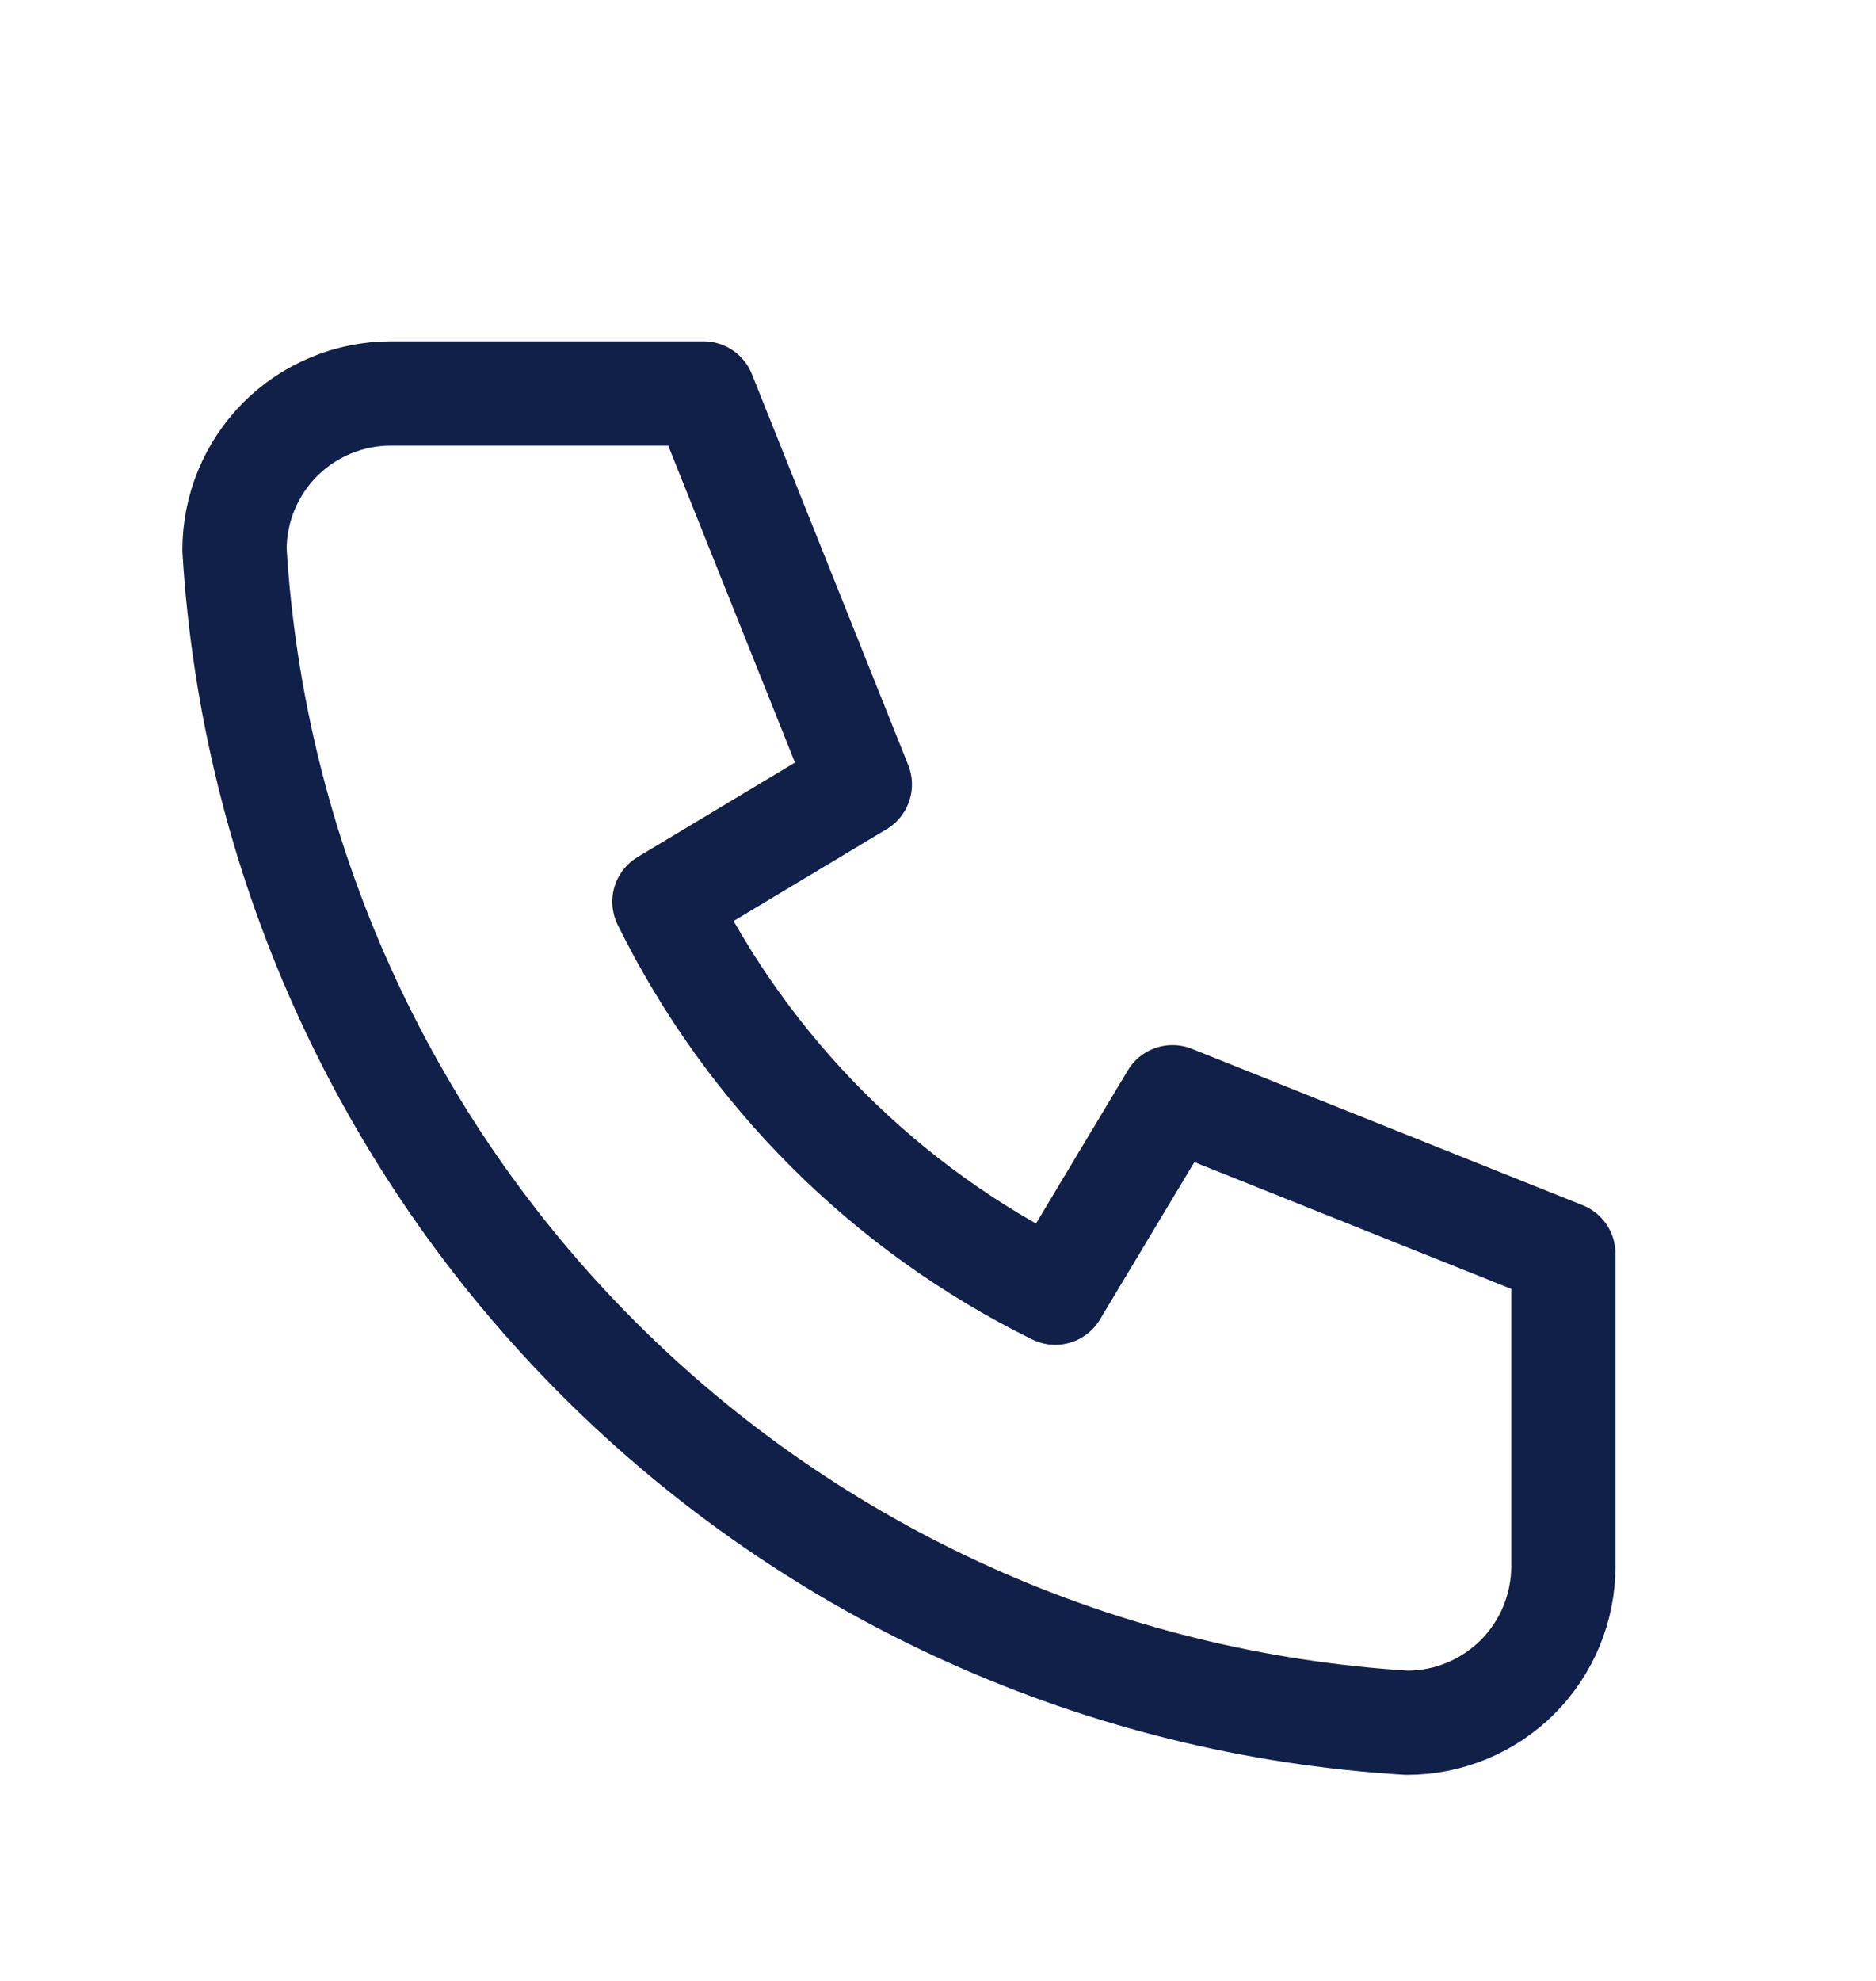
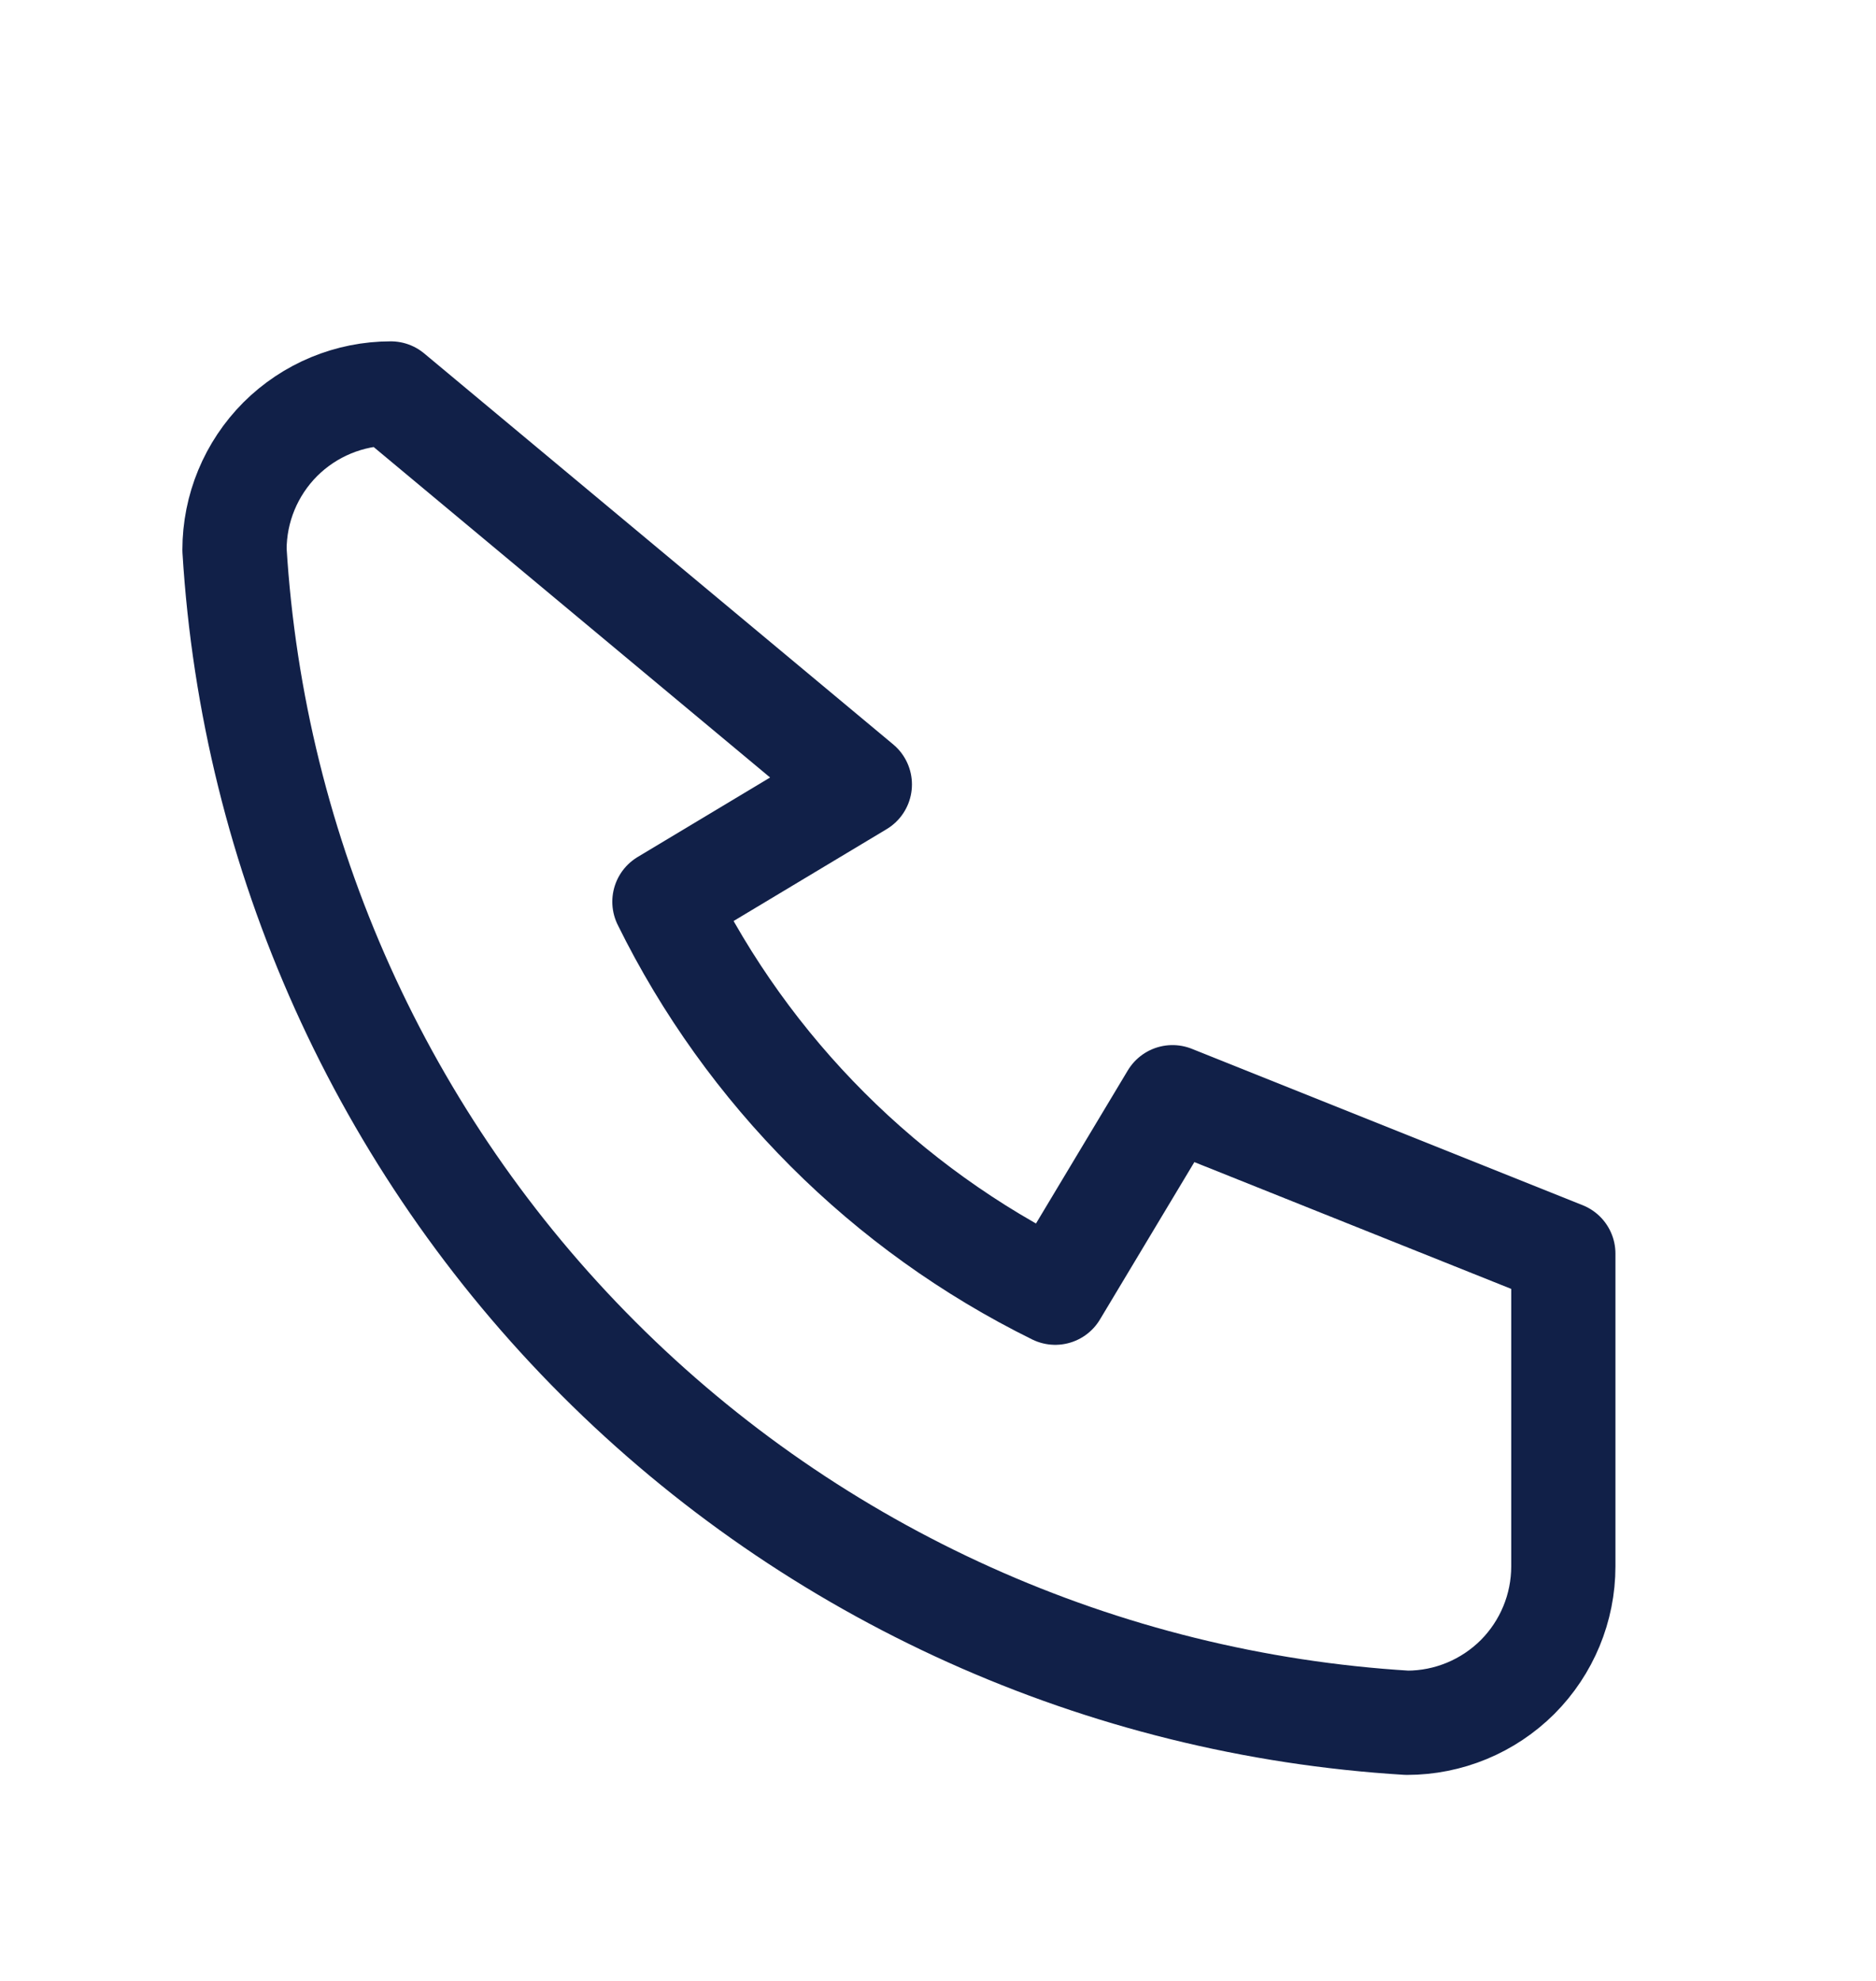
<svg xmlns="http://www.w3.org/2000/svg" width="18" height="19" viewBox="0 0 18 19" fill="none">
-   <path d="M3.75 3.774H6.75L8.25 7.524L6.375 8.649C7.178 10.278 8.496 11.596 10.125 12.399L11.25 10.524L15 12.024V15.024C15 15.422 14.842 15.803 14.561 16.085C14.279 16.366 13.898 16.524 13.5 16.524C10.574 16.346 7.815 15.104 5.743 13.031C3.67 10.959 2.428 8.199 2.25 5.274C2.25 4.876 2.408 4.495 2.689 4.213C2.971 3.932 3.352 3.774 3.75 3.774Z" stroke="#112048" stroke-linecap="round" stroke-linejoin="round" />
+   <path d="M3.75 3.774L8.25 7.524L6.375 8.649C7.178 10.278 8.496 11.596 10.125 12.399L11.25 10.524L15 12.024V15.024C15 15.422 14.842 15.803 14.561 16.085C14.279 16.366 13.898 16.524 13.5 16.524C10.574 16.346 7.815 15.104 5.743 13.031C3.67 10.959 2.428 8.199 2.25 5.274C2.25 4.876 2.408 4.495 2.689 4.213C2.971 3.932 3.352 3.774 3.75 3.774Z" stroke="#112048" stroke-linecap="round" stroke-linejoin="round" />
</svg>